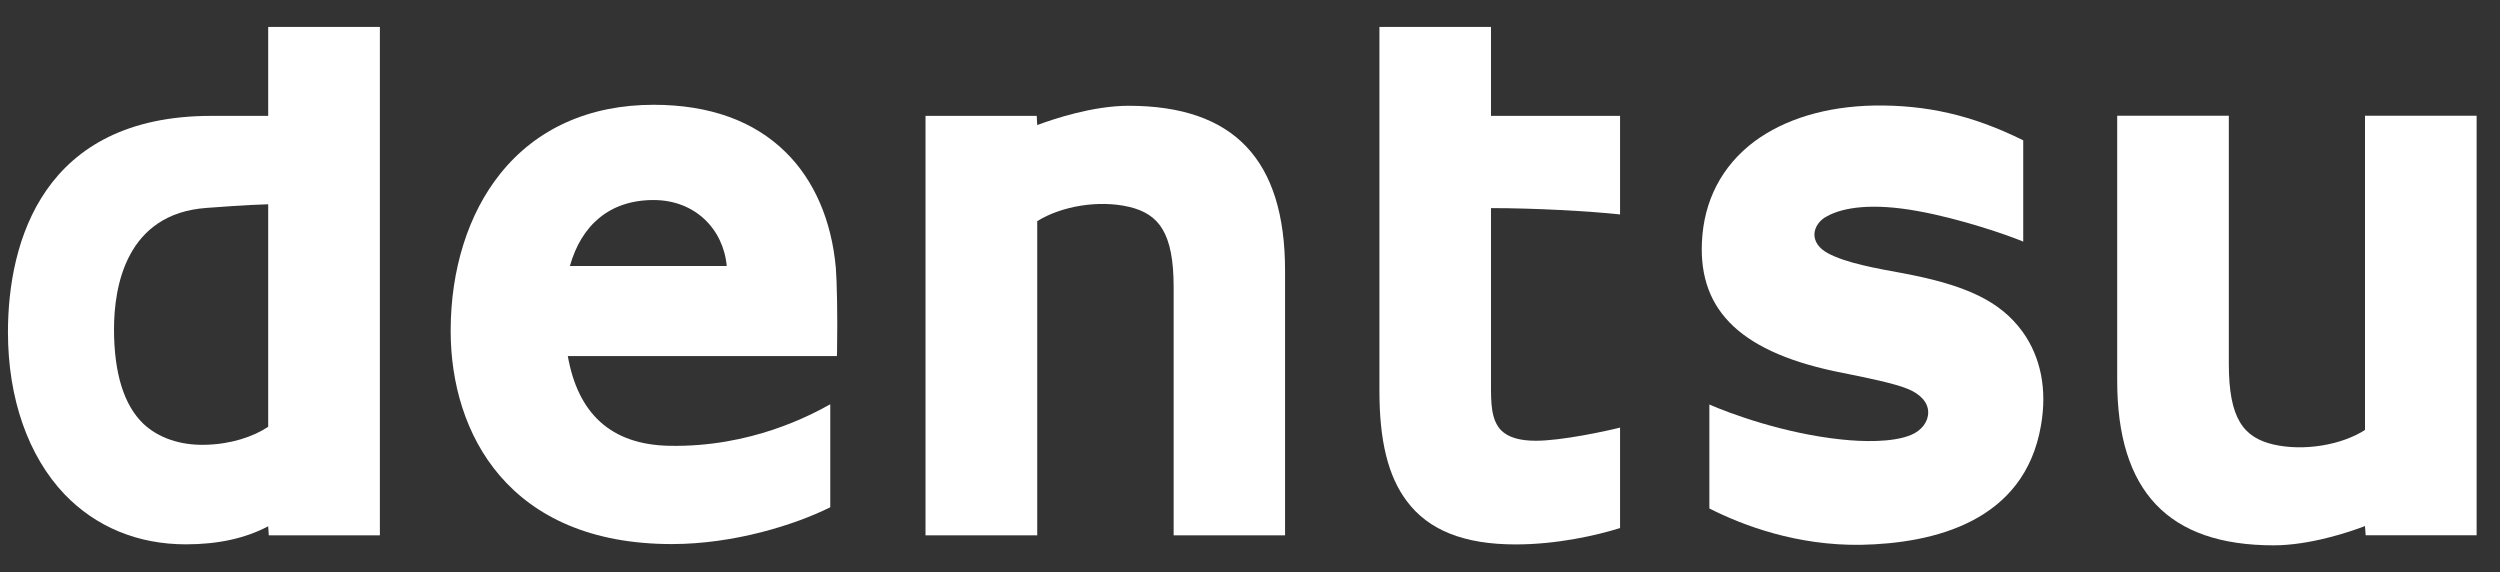
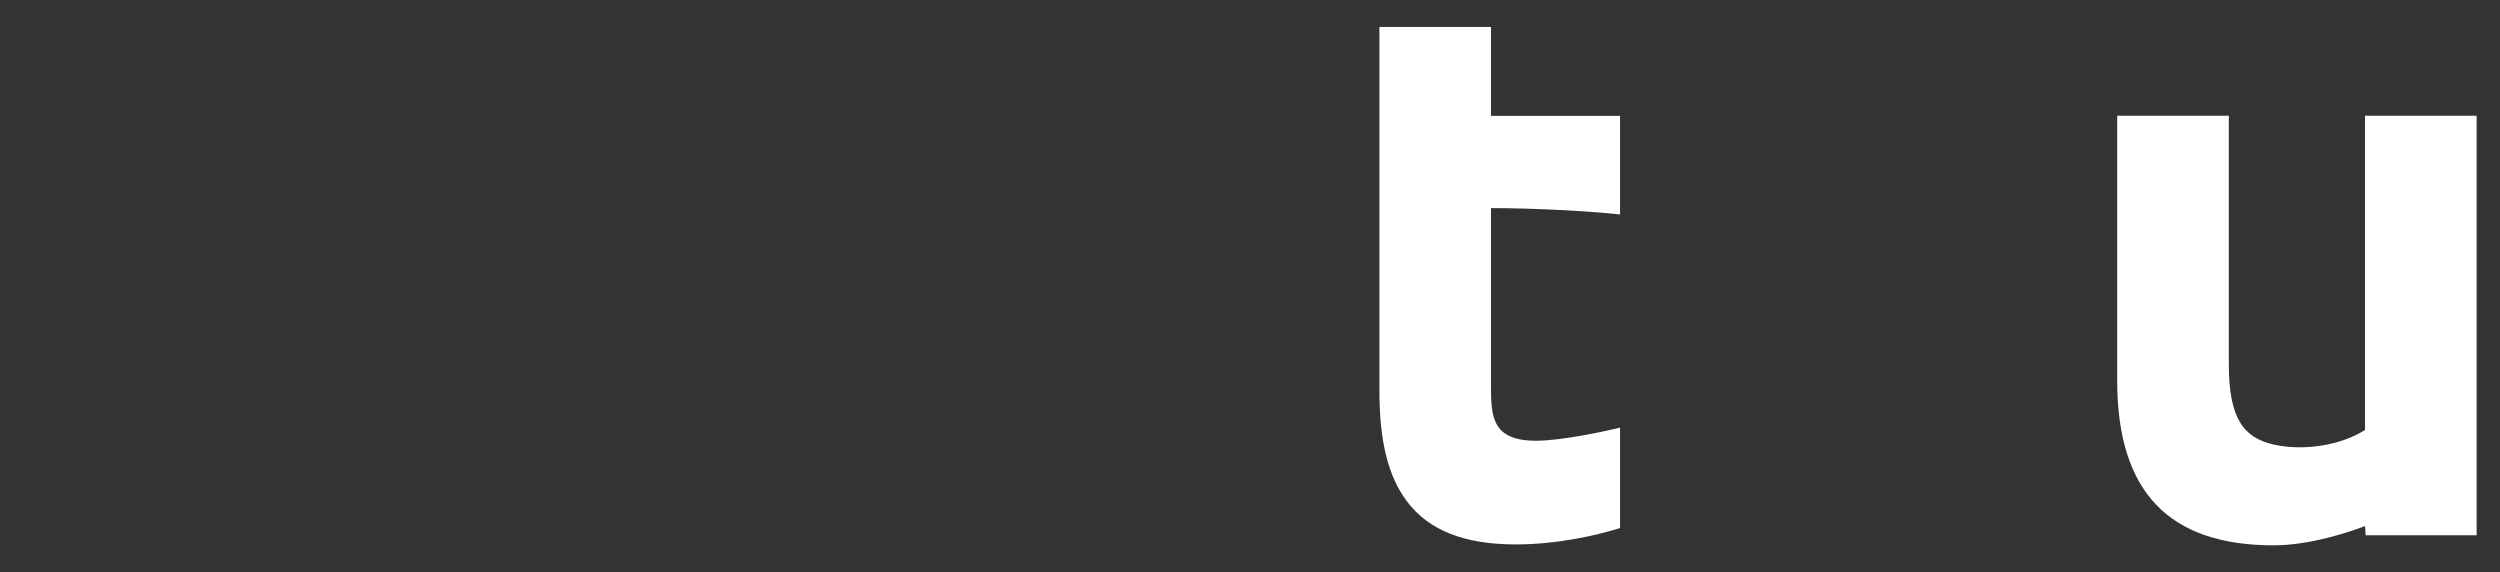
<svg xmlns="http://www.w3.org/2000/svg" fill="none" height="19" viewBox="0 0 83 19" width="83">
  <rect x="0" y="0" width="83" height="19" fill="#333333" stroke="none" />
-   <path d="M8.904 14.169C8.414 14.497 7.662 14.751 6.81 14.767C5.974 14.789 5.249 14.53 4.765 14.074C4.117 13.458 3.785 12.395 3.785 10.929C3.785 9.5 4.193 7.089 6.864 6.902C7.227 6.876 8.199 6.8 8.904 6.782V14.169ZM8.904 0.895V3.847H7.017C1.429 3.847 0.264 8.021 0.264 11.028C0.264 13.229 0.935 15.14 2.141 16.409C3.18 17.492 4.572 18.072 6.172 18.072C7.244 18.072 8.147 17.872 8.904 17.472L8.924 17.774H12.612V0.895H8.904Z" fill="white" />
-   <path d="M18.92 8.832C19.296 7.497 20.219 6.641 21.699 6.641C23.076 6.641 24.016 7.606 24.128 8.832H18.92ZM27.75 8.894C27.609 7.317 27.03 5.982 26.086 5.054C25.03 4.011 23.549 3.479 21.699 3.479C19.565 3.479 17.808 4.27 16.613 5.762C15.548 7.087 14.962 8.941 14.962 10.986C14.962 14.399 16.893 18.063 22.305 18.063C24.378 18.063 26.403 17.42 27.565 16.841V13.422C26.919 13.78 24.939 14.85 22.236 14.801C20.253 14.767 19.185 13.701 18.851 11.822H27.785L27.79 11.684C27.811 10.425 27.785 9.362 27.75 8.894Z" fill="white" />
-   <path d="M37.468 3.512C36.27 3.512 34.947 3.962 34.436 4.152L34.419 3.847H30.727V17.774H34.436V7.342C35.237 6.842 36.478 6.632 37.482 6.867C38.476 7.101 38.965 7.73 38.965 9.534V17.774H42.664V8.986C42.664 5.304 40.968 3.512 37.468 3.512Z" fill="white" />
  <path d="M78.518 3.843V14.275C77.729 14.781 76.48 14.987 75.476 14.757C74.484 14.524 73.997 13.898 73.997 12.084V3.843H70.291V12.635C70.291 16.315 71.992 18.105 75.486 18.105C76.686 18.105 78.015 17.66 78.518 17.465L78.54 17.771H82.224V3.843H78.518Z" fill="white" />
  <path d="M49.501 0.895H45.797V12.982C45.797 14.645 46.086 15.81 46.702 16.633C47.427 17.607 48.612 18.075 50.32 18.075C51.692 18.075 53.013 17.774 53.786 17.531V14.196C53.307 14.317 51.84 14.633 50.99 14.633C50.451 14.633 50.072 14.52 49.838 14.287C49.501 13.943 49.501 13.357 49.501 12.793V6.909C50.953 6.909 52.772 7.01 53.786 7.119V3.847H49.501V0.895Z" fill="white" />
-   <path d="M63.17 9.07C62.3 8.912 61.271 8.729 60.677 8.402C60.388 8.244 60.235 8.021 60.238 7.774C60.248 7.532 60.415 7.299 60.661 7.178C61.2 6.879 62.179 6.735 63.667 7.007C65.096 7.263 66.681 7.814 67.171 8.021V4.659C65.459 3.81 63.934 3.479 62.218 3.504C60.625 3.534 59.248 3.951 58.234 4.705C57.166 5.512 56.565 6.662 56.504 8.038C56.395 10.35 57.846 11.733 61.189 12.383C61.884 12.521 62.896 12.727 63.326 12.907C63.759 13.078 64.016 13.364 64.016 13.688C64.02 13.998 63.8 14.29 63.452 14.438C62.826 14.7 61.807 14.662 61.158 14.593C59.244 14.399 57.414 13.723 56.751 13.429V16.881C57.883 17.455 59.667 18.119 61.785 18.088C64.209 18.04 67.218 17.318 67.761 14.121C67.969 12.934 67.757 11.861 67.149 11.014C66.407 9.992 65.264 9.463 63.17 9.07Z" fill="white" />
</svg>